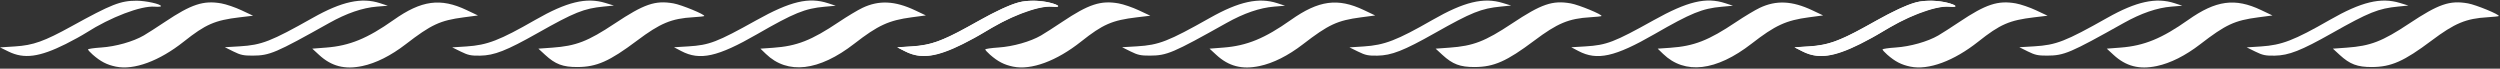
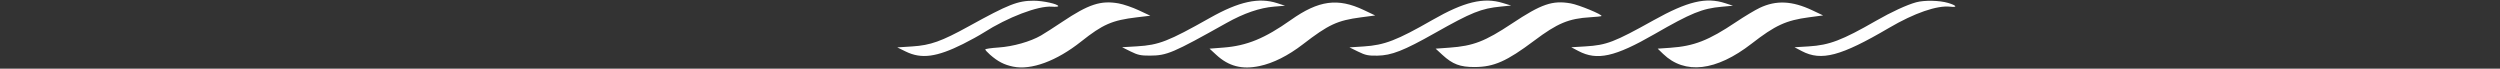
<svg xmlns="http://www.w3.org/2000/svg" width="1747" height="48" viewBox="0 0 1747 48" fill="none">
  <rect x="0" y="0" width="1747" height="48" fill="#333333" stroke="none" />
-   <path fill-rule="evenodd" clip-rule="evenodd" d="M6 36.05C16.842 41.353 27.567 39.926 46 30.727C50.95 28.256 57.382 24.712 60.294 22.852C77.291 11.99 98.539 3.904 108.089 4.664C110.515 4.857 112.5 4.691 112.5 4.296C112.5 2.846 101.947 0.5 95.424 0.5C84.195 0.5 77.921 2.967 50 18.361C30.886 28.9 23.255 31.62 10.5 32.44L-6.13229e-07 33.116L6 36.05ZM64.804 38.194C70.261 42.985 74.678 45.268 81 46.564C93.665 49.159 111.344 42.639 128.453 29.063C143.698 16.967 150.157 14.156 167.427 12.103L176.855 10.982L168.836 7.219C164.426 5.149 158.033 2.966 154.631 2.366C142.197 0.176 133.729 2.952 115.352 15.242C109.658 19.049 102.975 23.337 100.5 24.77C93.054 29.081 80.89 32.525 70.75 33.192C65.662 33.528 61.5 34.137 61.5 34.547C61.5 34.957 62.987 36.598 64.804 38.194ZM163.054 35.95C168.073 38.439 170.17 38.894 176.5 38.869C188.479 38.821 192.53 37.097 230 16.102C242.213 9.258 253.327 5.437 263.399 4.618L271 4L265.635 2.25C252.664 -1.981 238.863 1.02 218.5 12.501C189.401 28.906 182.861 31.457 167.554 32.374L157.108 33L163.054 35.95ZM222.936 38.339C231.618 46.333 240.908 48.734 253.165 46.152C262.723 44.139 273.163 38.901 283.5 30.934C301.408 17.131 307.511 14.296 324 12.123L334 10.805L326.113 7.059C307.844 -1.618 294.525 0.188 275 13.988C256.78 26.867 244.307 31.975 227.988 33.242L218.223 34L222.936 38.339ZM322 36.051C327.13 38.573 329.087 38.984 335.5 38.89C345.385 38.745 353.943 35.387 375.606 23.157C401.413 8.587 408.026 5.932 421.904 4.574L429 3.88L423.091 2.073C409.714 -2.018 396.096 1.272 374 13.934C349.109 28.197 340.53 31.507 326 32.452L316 33.103L322 36.051ZM380.936 38.339C388.057 44.896 393.332 46.883 403.5 46.843C416.973 46.788 425.888 42.843 445.069 28.449C461.416 16.18 469.175 12.947 484.434 12.043C488.442 11.806 491.899 11.434 492.117 11.217C493.057 10.276 476.262 3.358 470.631 2.366C457.862 0.117 450.2 2.747 429.5 16.484C410.744 28.932 402.527 32.104 385.934 33.3L376.223 34L380.936 38.339ZM476.031 35.668C489.065 42.518 501.491 39.756 529.117 23.867C554.868 9.056 562.49 5.949 576.11 4.715L584 4L578.635 2.25C565.13 -2.155 552.373 0.878 528.5 14.171C501.007 29.479 495.707 31.514 481 32.413L471 33.023L476.031 35.668ZM535.194 37.67C550.34 52.278 572.251 49.737 597.043 30.496C613.572 17.668 621.092 14.214 637.128 12.084L647 10.772L639.5 7.229C625.4 0.568 614.227 0.031 602.74 5.464C599.419 7.034 591.918 11.529 586.071 15.453C567.001 28.247 556.811 32.231 540.194 33.387L531.389 34L535.194 37.67ZM632.113 35.709C645.758 42.877 659.339 39.266 693 19.521C710.753 9.108 726.683 3.602 735.934 4.682C741.182 5.295 740.272 3.807 734.318 2.039C728.285 0.247 717.728 0.04 712 1.601C705.539 3.363 694.72 8.348 684 14.504C660.25 28.143 651.343 31.537 637 32.413L627 33.023L632.113 35.709Z" fill="white" />
  <path fill-rule="evenodd" clip-rule="evenodd" d="M633 36.05C643.842 41.353 654.567 39.926 673 30.727C677.95 28.256 684.382 24.712 687.294 22.852C704.291 11.99 725.539 3.904 735.089 4.664C737.515 4.857 739.5 4.691 739.5 4.296C739.5 2.846 728.947 0.5 722.424 0.5C711.195 0.5 704.921 2.967 677 18.361C657.886 28.9 650.255 31.62 637.5 32.44L627 33.116L633 36.05ZM691.804 38.194C697.261 42.985 701.678 45.268 708 46.564C720.665 49.159 738.344 42.639 755.453 29.063C770.698 16.967 777.157 14.156 794.427 12.103L803.855 10.982L795.836 7.219C791.426 5.149 785.033 2.966 781.631 2.366C769.197 0.176 760.729 2.952 742.352 15.242C736.658 19.049 729.975 23.337 727.5 24.77C720.054 29.081 707.89 32.525 697.75 33.192C692.662 33.528 688.5 34.137 688.5 34.547C688.5 34.957 689.987 36.598 691.804 38.194ZM790.054 35.95C795.073 38.439 797.17 38.894 803.5 38.869C815.479 38.821 819.53 37.097 857 16.102C869.213 9.258 880.327 5.437 890.399 4.618L898 4L892.635 2.25C879.664 -1.981 865.863 1.02 845.5 12.501C816.401 28.906 809.861 31.457 794.554 32.374L784.108 33L790.054 35.95ZM849.936 38.339C858.618 46.333 867.908 48.734 880.165 46.152C889.723 44.139 900.163 38.901 910.5 30.934C928.408 17.131 934.511 14.296 951 12.123L961 10.805L953.113 7.059C934.844 -1.618 921.525 0.188 902 13.988C883.78 26.867 871.307 31.975 854.988 33.242L845.223 34L849.936 38.339ZM949 36.051C954.13 38.573 956.087 38.984 962.5 38.89C972.385 38.745 980.943 35.387 1002.61 23.157C1028.41 8.587 1035.03 5.932 1048.9 4.574L1056 3.88L1050.09 2.073C1036.71 -2.018 1023.1 1.272 1001 13.934C976.109 28.197 967.53 31.507 953 32.452L943 33.103L949 36.051ZM1007.94 38.339C1015.06 44.896 1020.33 46.883 1030.5 46.843C1043.97 46.788 1052.89 42.843 1072.07 28.449C1088.42 16.18 1096.18 12.947 1111.43 12.043C1115.44 11.806 1118.9 11.434 1119.12 11.217C1120.06 10.276 1103.26 3.358 1097.63 2.366C1084.86 0.117 1077.2 2.747 1056.5 16.484C1037.74 28.932 1029.53 32.104 1012.93 33.3L1003.22 34L1007.94 38.339ZM1103.03 35.668C1116.07 42.518 1128.49 39.756 1156.12 23.867C1181.87 9.056 1189.49 5.949 1203.11 4.715L1211 4L1205.64 2.25C1192.13 -2.155 1179.37 0.878 1155.5 14.171C1128.01 29.479 1122.71 31.514 1108 32.413L1098 33.023L1103.03 35.668ZM1162.19 37.67C1177.34 52.278 1199.25 49.737 1224.04 30.496C1240.57 17.668 1248.09 14.214 1264.13 12.084L1274 10.772L1266.5 7.229C1252.4 0.568 1241.23 0.031 1229.74 5.464C1226.42 7.034 1218.92 11.529 1213.07 15.453C1194 28.247 1183.81 32.231 1167.19 33.387L1158.39 34L1162.19 37.67ZM1259.11 35.709C1272.76 42.877 1286.34 39.266 1320 19.521C1337.75 9.108 1353.68 3.602 1362.93 4.682C1368.18 5.295 1367.27 3.807 1361.32 2.039C1355.28 0.247 1344.73 0.04 1339 1.601C1332.54 3.363 1321.72 8.348 1311 14.504C1287.25 28.143 1278.34 31.537 1264 32.413L1254 33.023L1259.11 35.709Z" fill="white" />
-   <path fill-rule="evenodd" clip-rule="evenodd" d="M1260 36.05C1270.84 41.353 1281.57 39.926 1300 30.727C1304.95 28.256 1311.38 24.712 1314.29 22.852C1331.29 11.99 1352.54 3.904 1362.09 4.664C1364.51 4.857 1366.5 4.691 1366.5 4.296C1366.5 2.846 1355.95 0.5 1349.42 0.5C1338.19 0.5 1331.92 2.967 1304 18.361C1284.89 28.9 1277.25 31.62 1264.5 32.44L1254 33.116L1260 36.05ZM1318.8 38.194C1324.26 42.985 1328.68 45.268 1335 46.564C1347.66 49.159 1365.34 42.639 1382.45 29.063C1397.7 16.967 1404.16 14.156 1421.43 12.103L1430.85 10.982L1422.84 7.219C1418.43 5.149 1412.03 2.966 1408.63 2.366C1396.2 0.176 1387.73 2.952 1369.35 15.242C1363.66 19.049 1356.97 23.337 1354.5 24.77C1347.05 29.081 1334.89 32.525 1324.75 33.192C1319.66 33.528 1315.5 34.137 1315.5 34.547C1315.5 34.957 1316.99 36.598 1318.8 38.194ZM1417.05 35.95C1422.07 38.439 1424.17 38.894 1430.5 38.869C1442.48 38.821 1446.53 37.097 1484 16.102C1496.21 9.258 1507.33 5.437 1517.4 4.618L1525 4L1519.64 2.25C1506.66 -1.981 1492.86 1.02 1472.5 12.501C1443.4 28.906 1436.86 31.457 1421.55 32.374L1411.11 33L1417.05 35.95ZM1476.94 38.339C1485.62 46.333 1494.91 48.734 1507.17 46.152C1516.72 44.139 1527.16 38.901 1537.5 30.934C1555.41 17.131 1561.51 14.296 1578 12.123L1588 10.805L1580.11 7.059C1561.84 -1.618 1548.52 0.188 1529 13.988C1510.78 26.867 1498.31 31.975 1481.99 33.242L1472.22 34L1476.94 38.339ZM1576 36.051C1581.13 38.573 1583.09 38.984 1589.5 38.89C1599.38 38.745 1607.94 35.387 1629.61 23.157C1655.41 8.587 1662.03 5.932 1675.9 4.574L1683 3.88L1677.09 2.073C1663.71 -2.018 1650.1 1.272 1628 13.934C1603.11 28.197 1594.53 31.507 1580 32.452L1570 33.103L1576 36.051ZM1634.94 38.339C1642.06 44.896 1647.33 46.883 1657.5 46.843C1670.97 46.788 1679.89 42.843 1699.07 28.449C1715.42 16.18 1723.18 12.947 1738.43 12.043C1742.44 11.806 1745.9 11.434 1746.12 11.217C1747.06 10.276 1730.26 3.358 1724.63 2.366C1711.86 0.117 1704.2 2.747 1683.5 16.484C1664.74 28.932 1656.53 32.104 1639.93 33.3L1630.22 34L1634.94 38.339Z" fill="white" />
</svg>